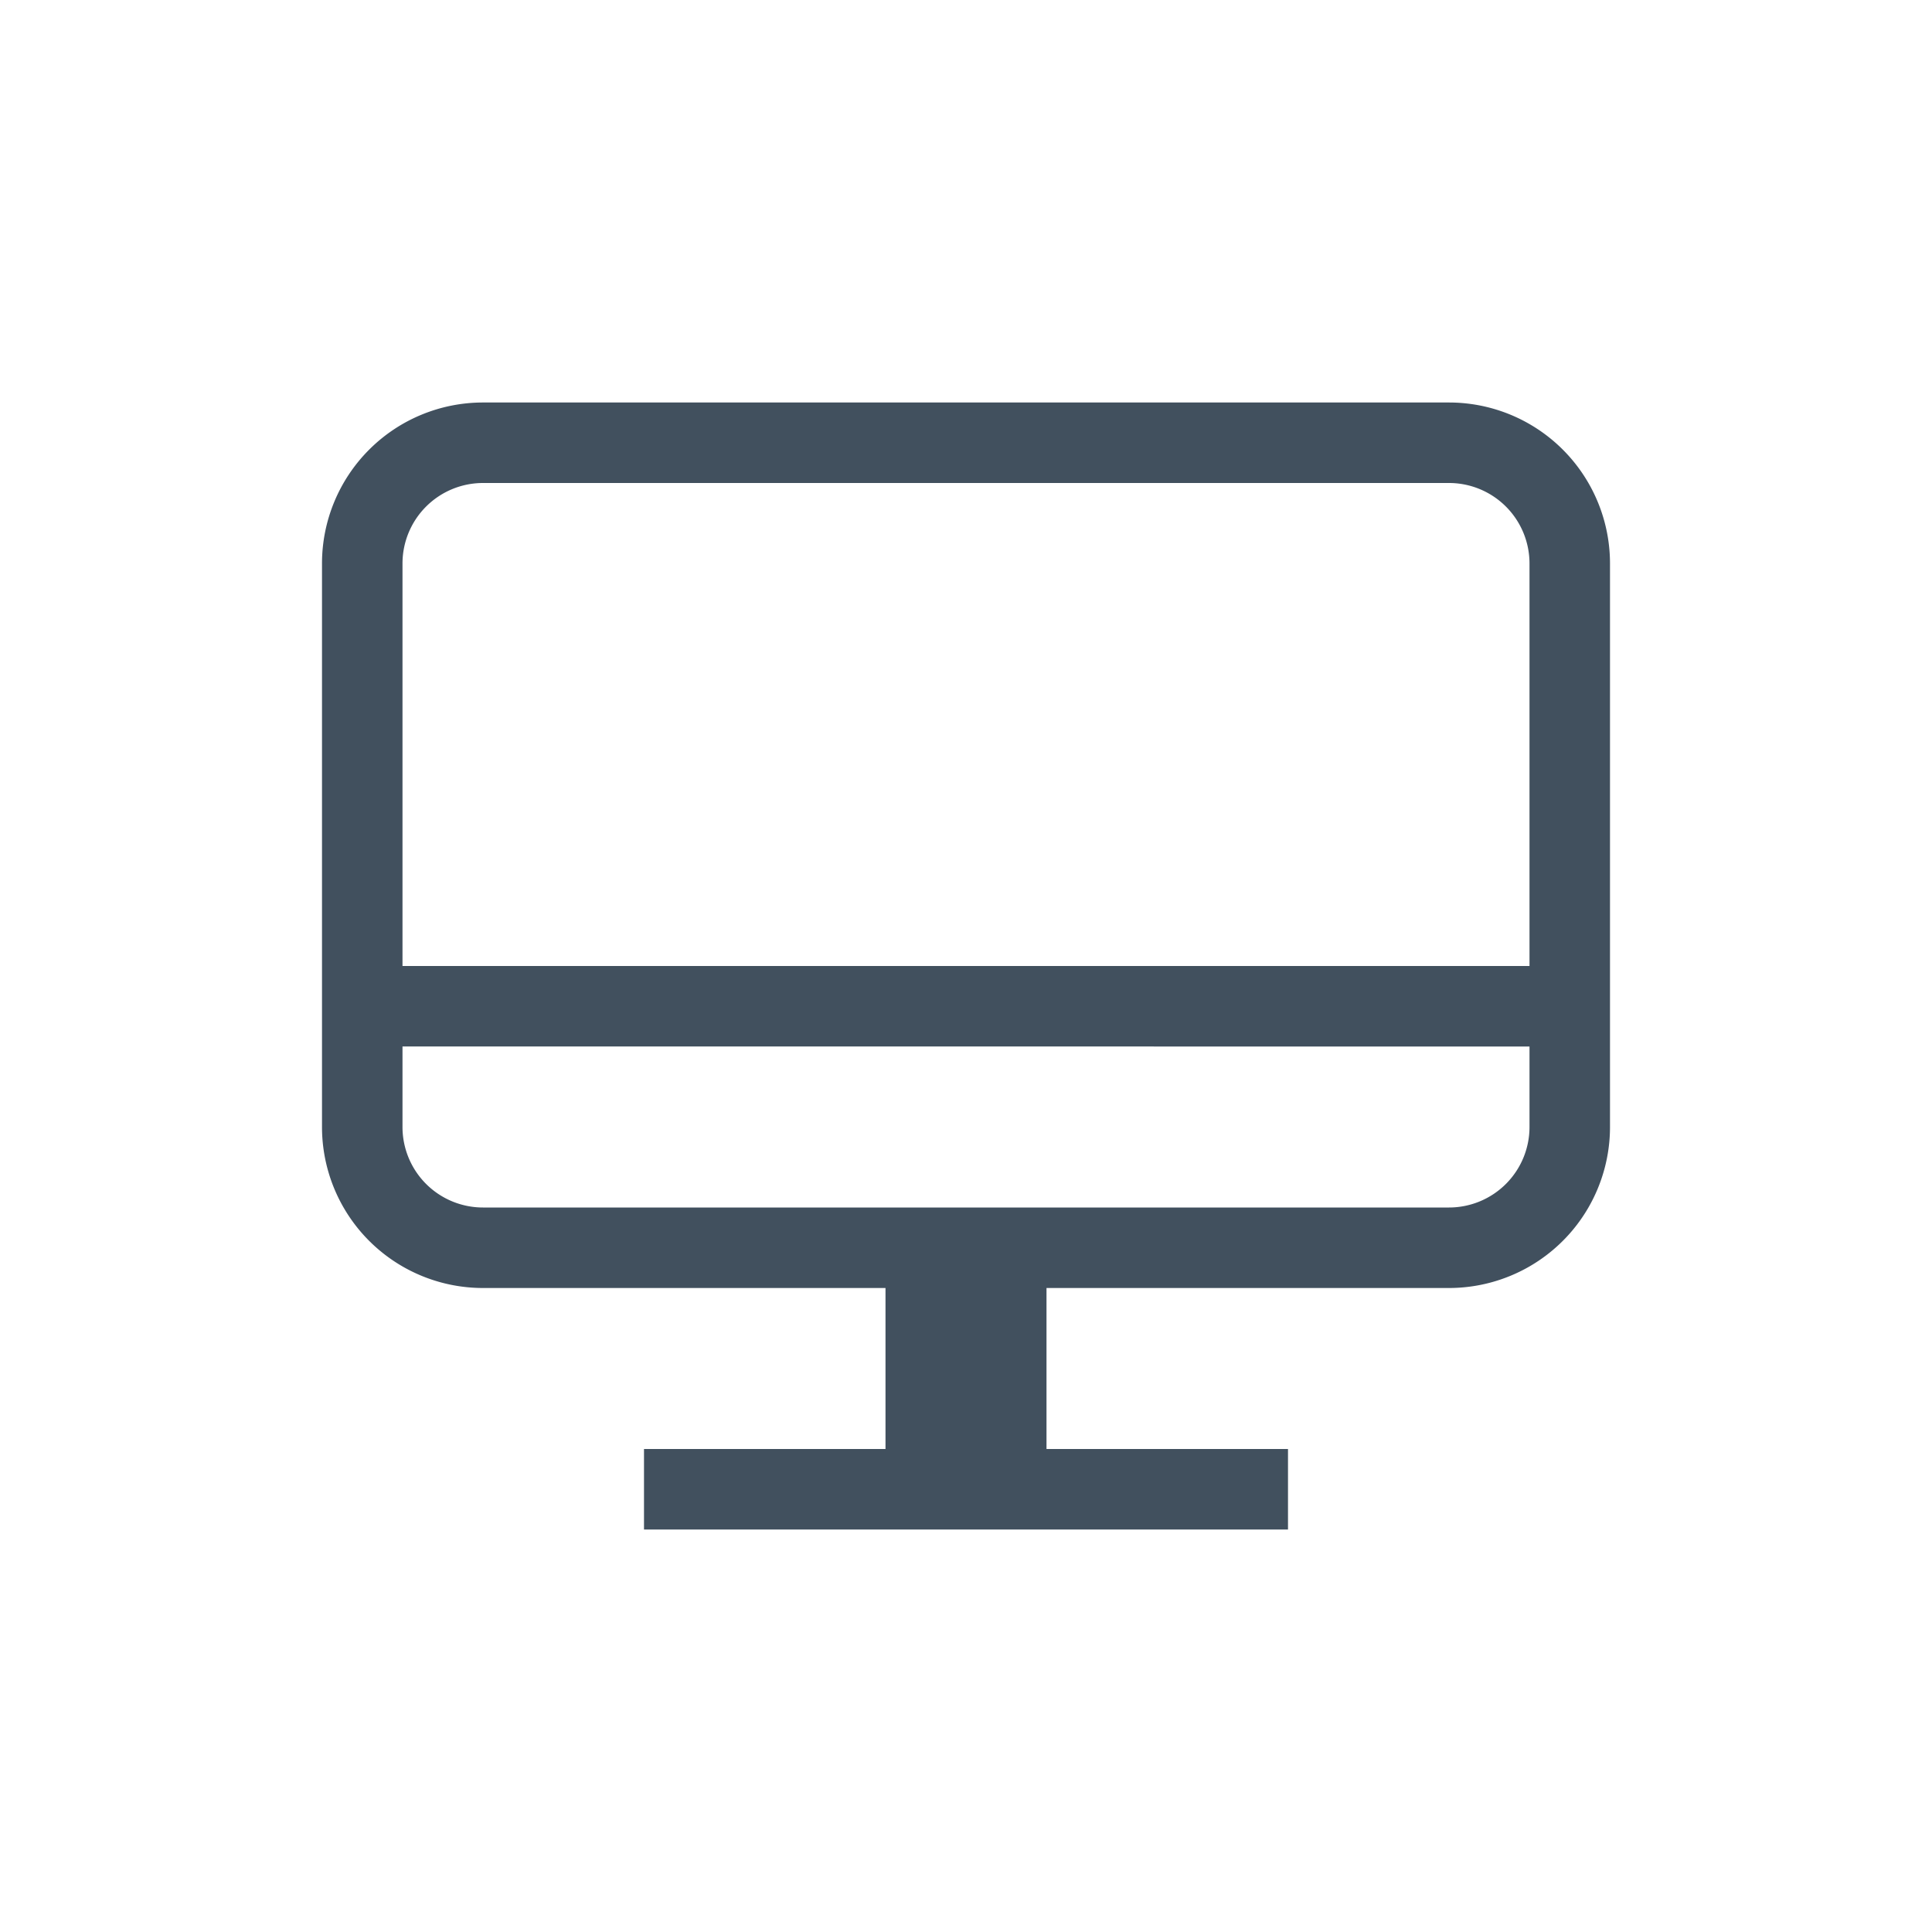
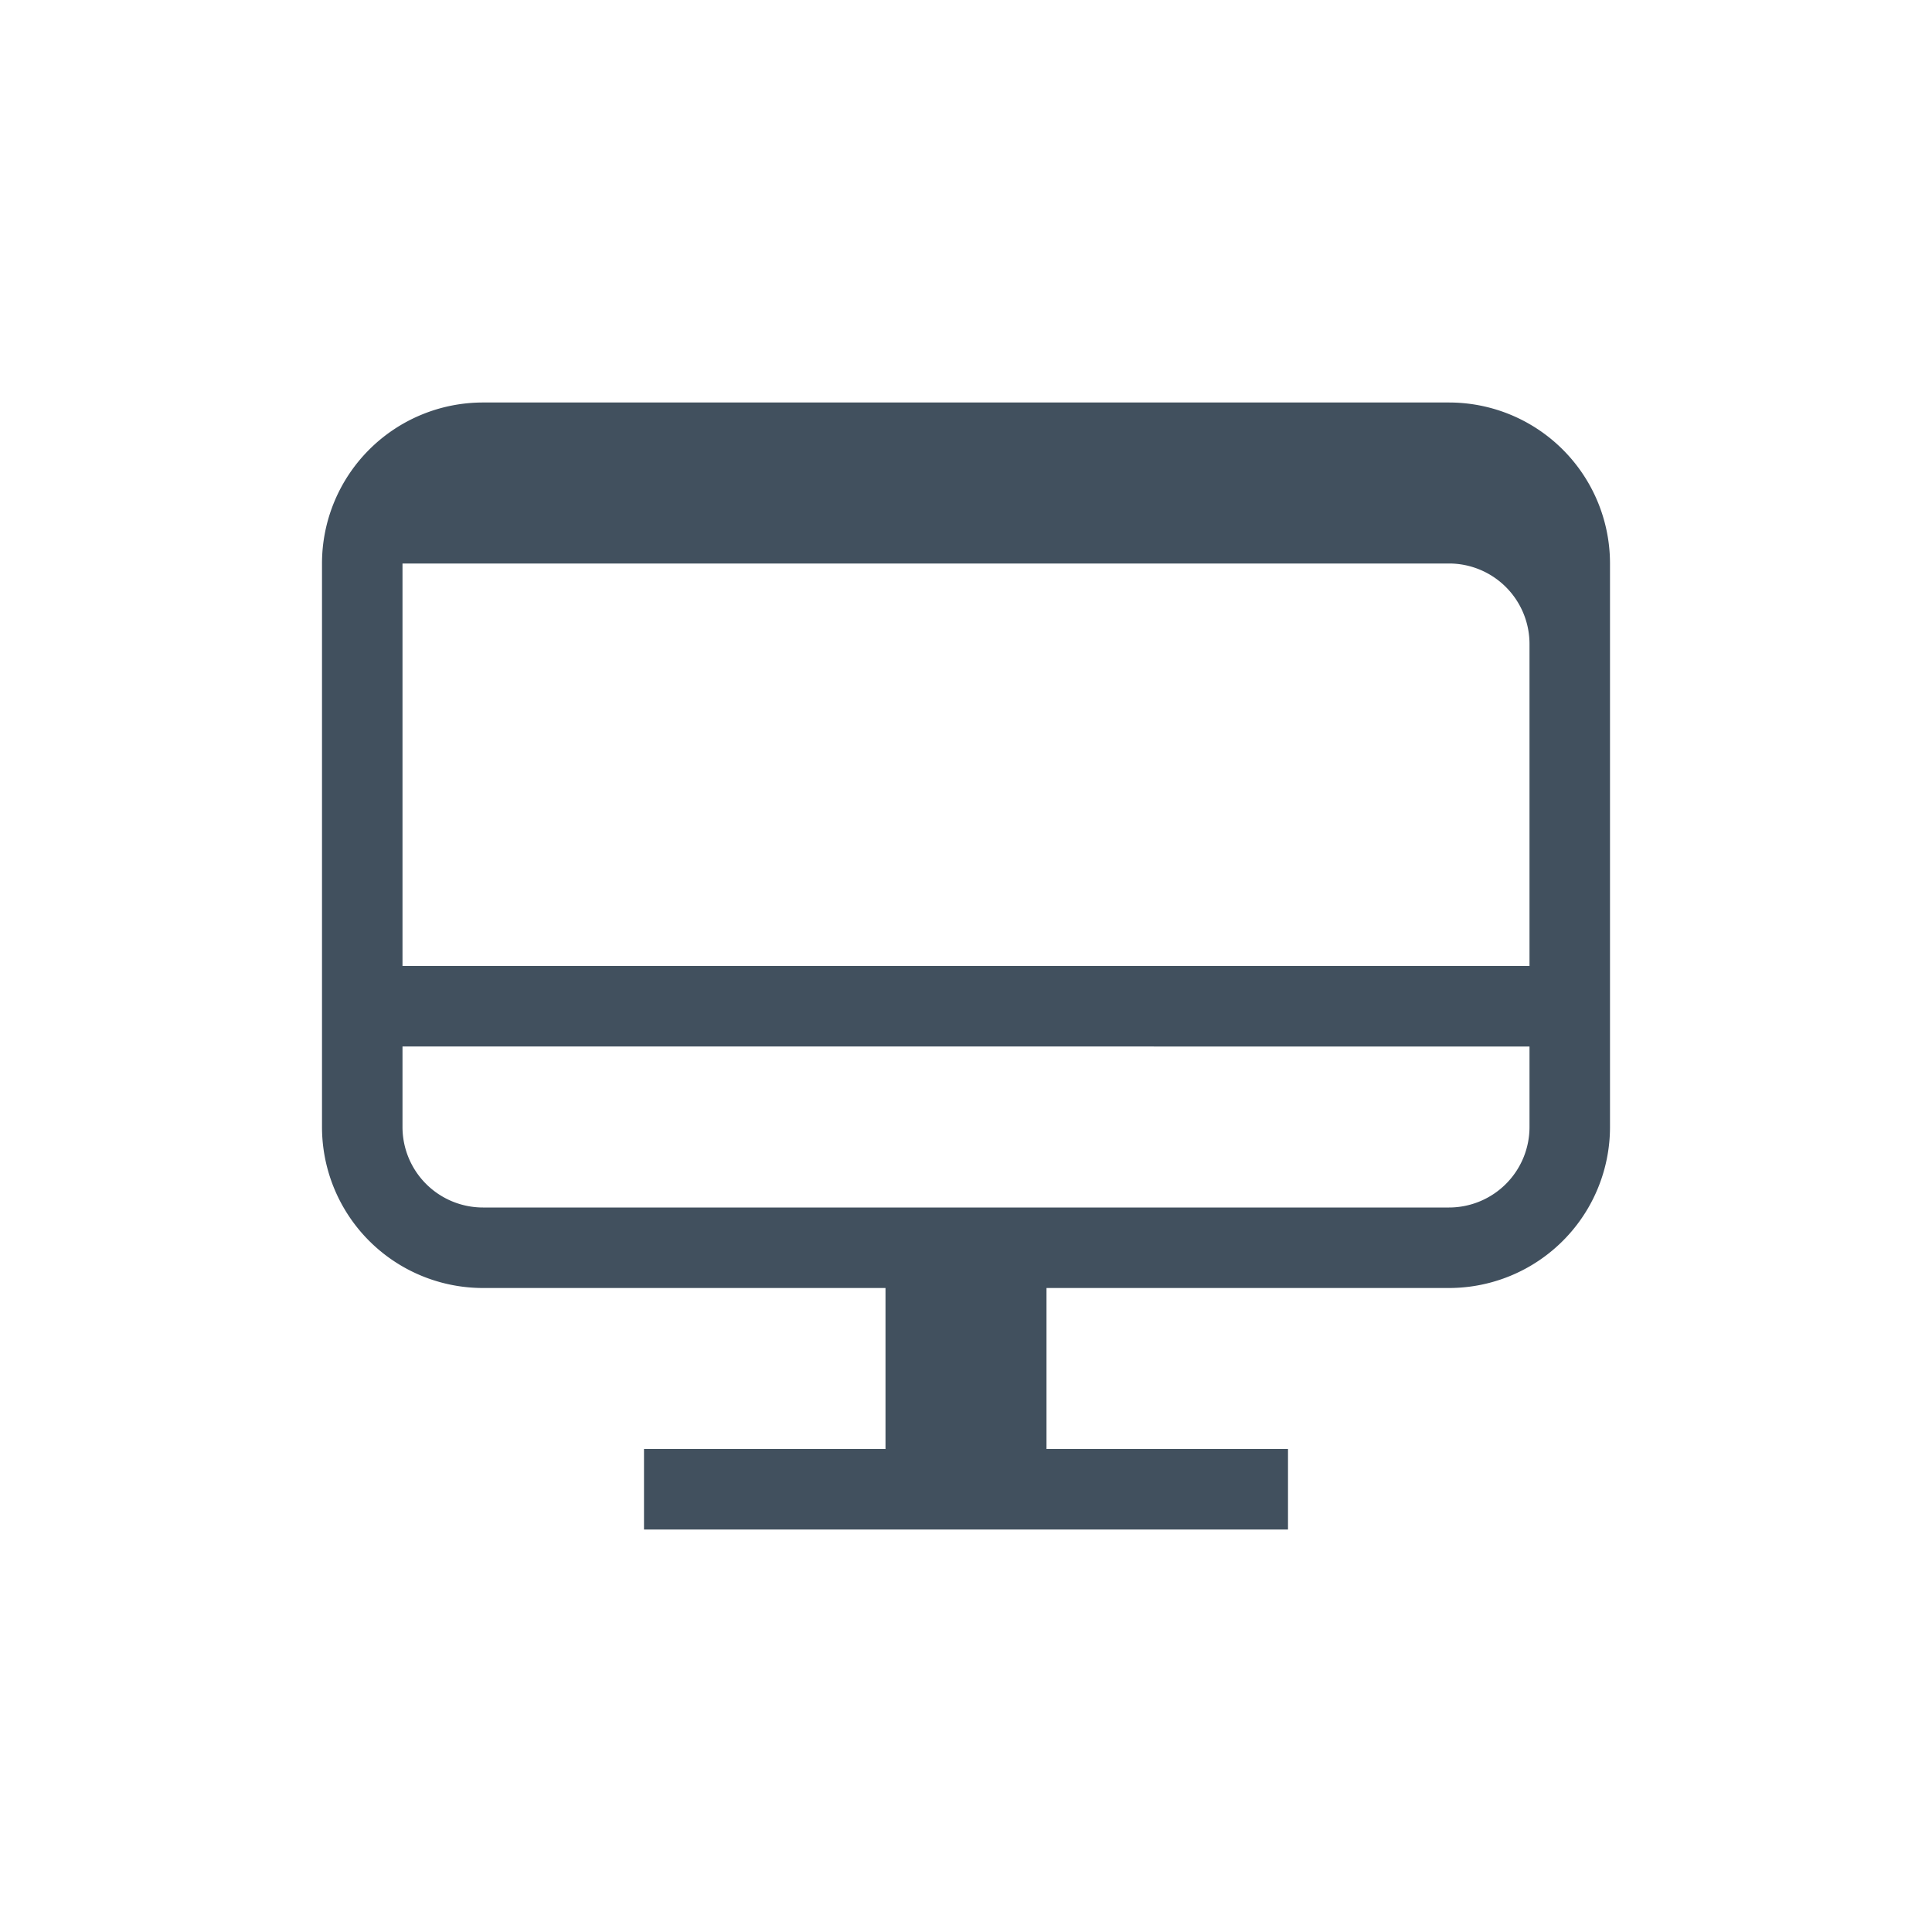
<svg xmlns="http://www.w3.org/2000/svg" id="ic_display_t_24" width="24" height="24" viewBox="0 0 24 24">
-   <rect id="backplate" width="24" height="24" fill="none" />
-   <path id="icon" d="M48,225H36a2,2,0,0,0-2,2v7a2,2,0,0,0,2,2h5v2H38v1h8v-1H43v-2h5a2,2,0,0,0,2-2v-7A2,2,0,0,0,48,225Zm1,9a1,1,0,0,1-1,1H36a1,1,0,0,1-1-1v-1H49Zm0-2H35v-5a1,1,0,0,1,1-1H48a1,1,0,0,1,1,1Z" transform="translate(-30 -220)" fill="#41505e" />
+   <path id="icon" d="M48,225H36a2,2,0,0,0-2,2v7a2,2,0,0,0,2,2h5v2H38v1h8v-1H43v-2h5a2,2,0,0,0,2-2v-7A2,2,0,0,0,48,225Zm1,9a1,1,0,0,1-1,1H36a1,1,0,0,1-1-1v-1H49Zm0-2H35v-5H48a1,1,0,0,1,1,1Z" transform="translate(-30 -220)" fill="#41505e" />
</svg>